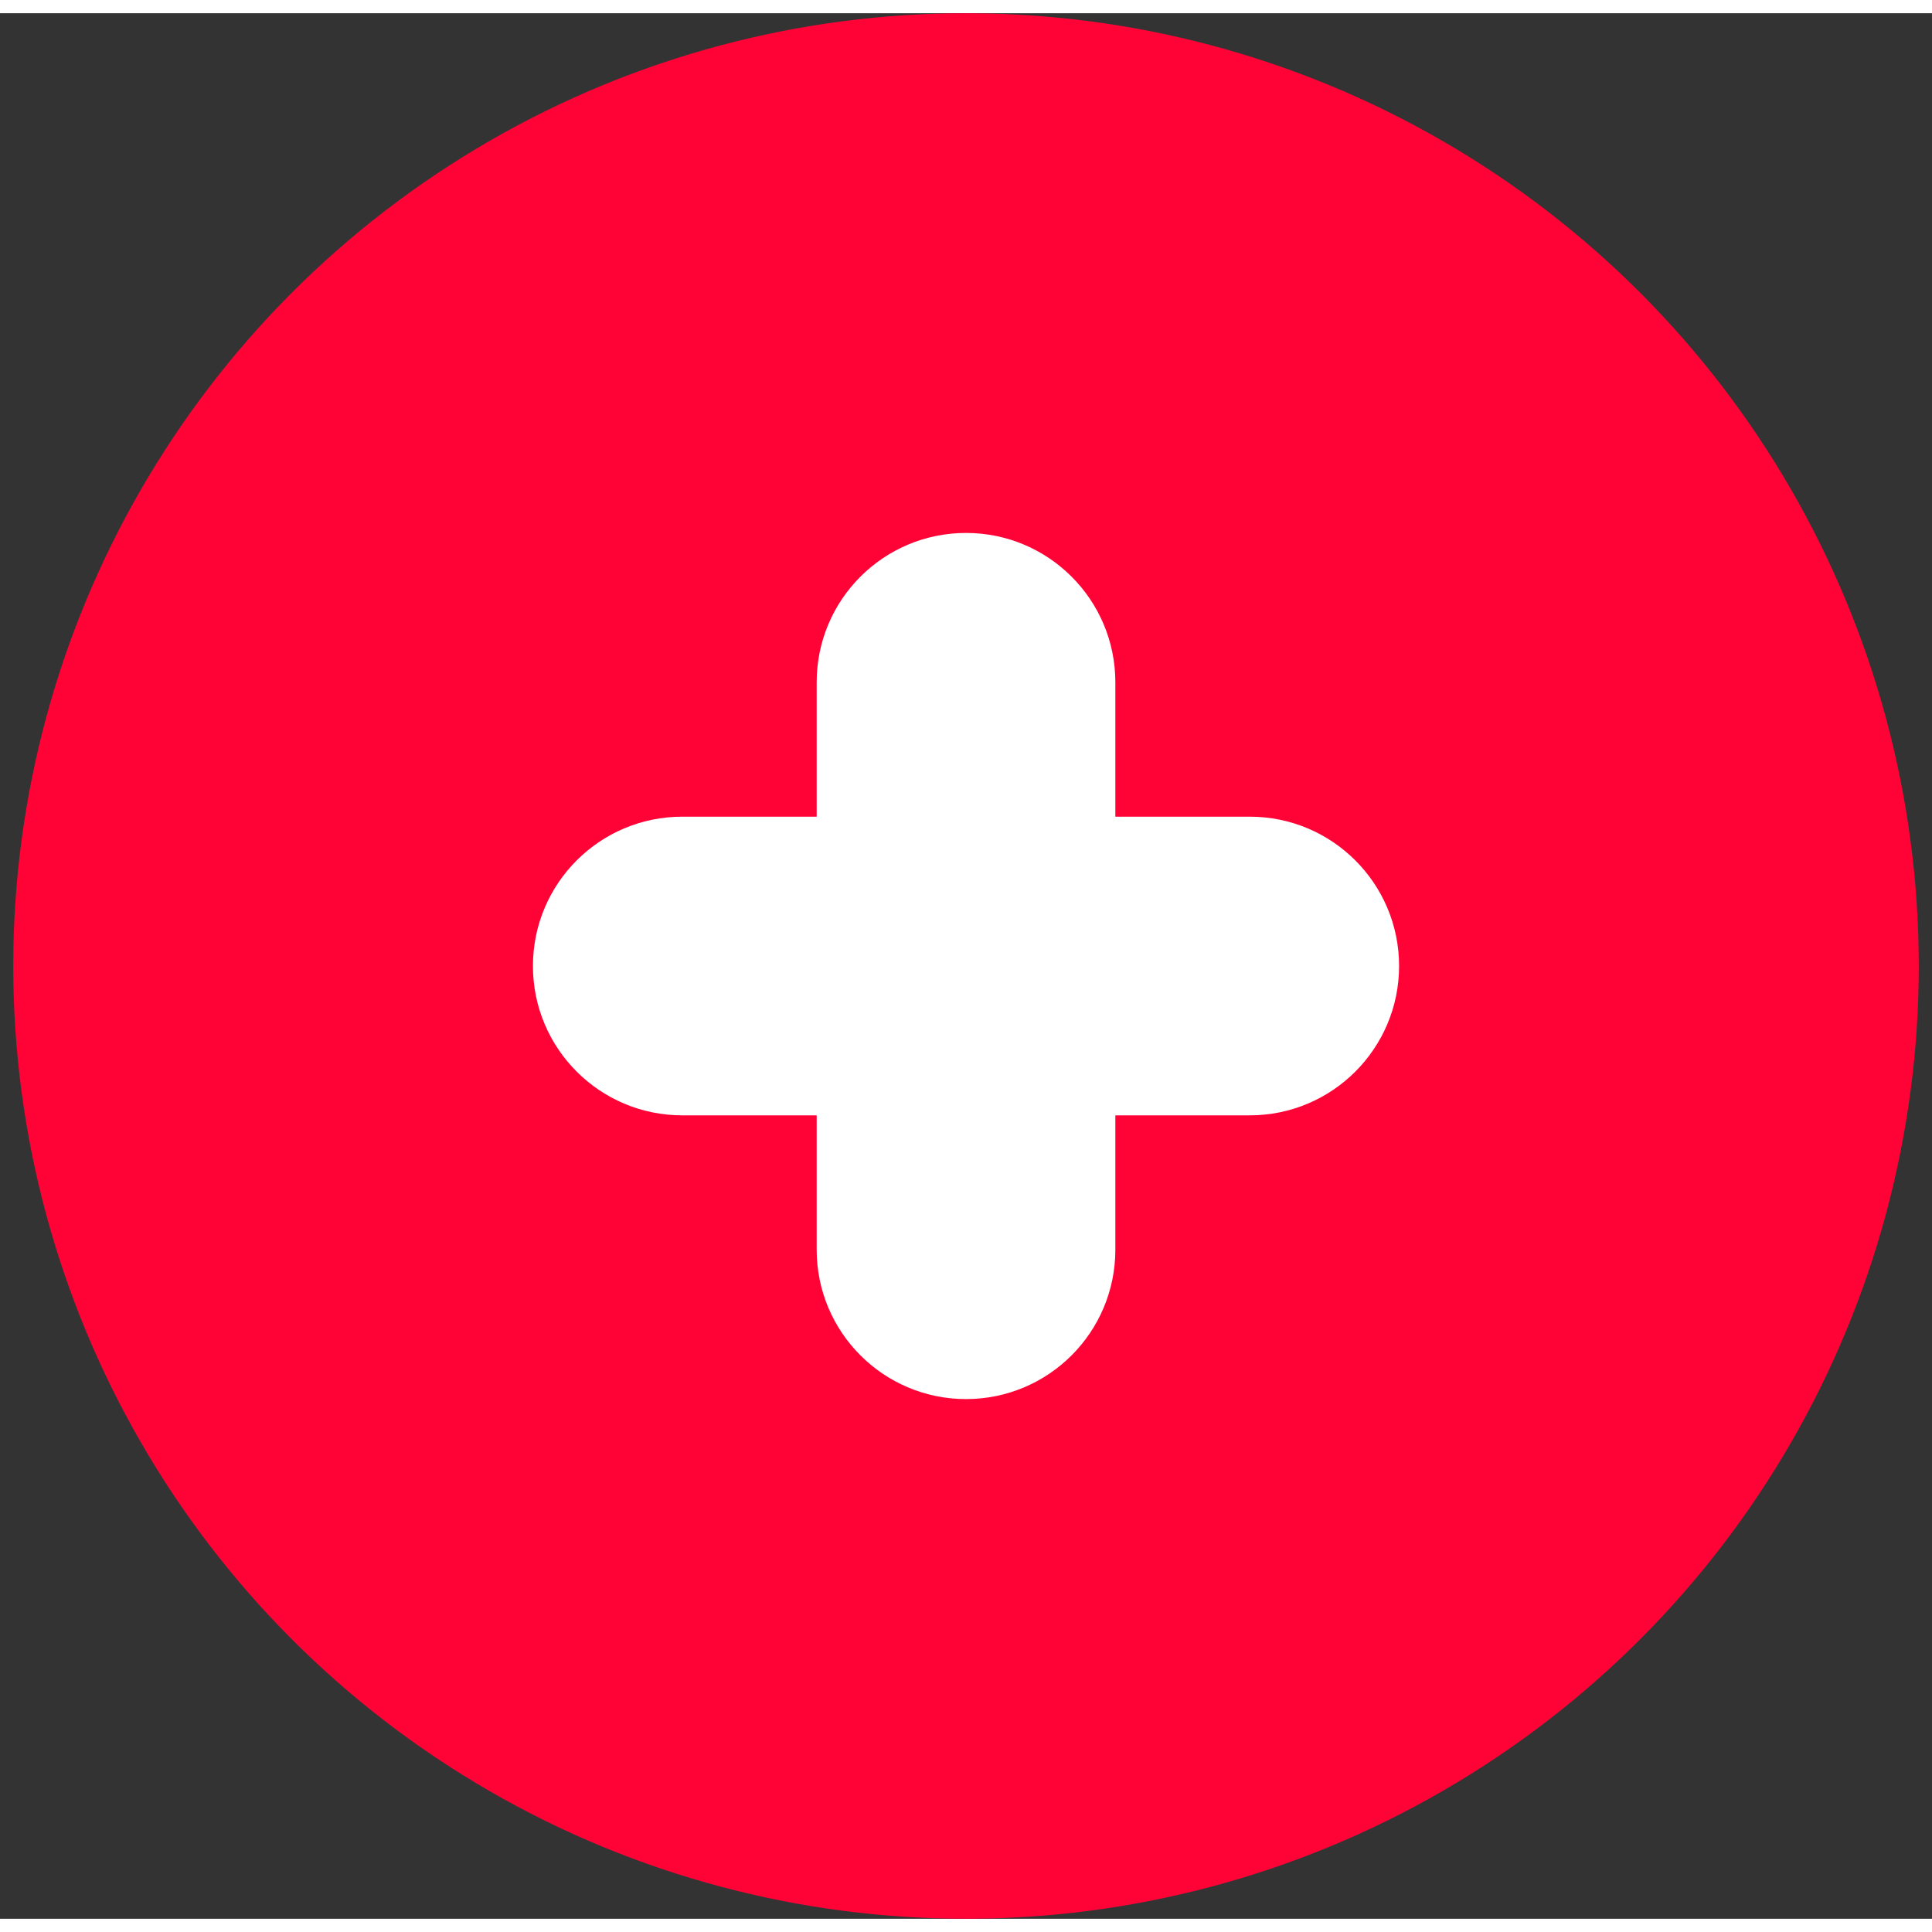
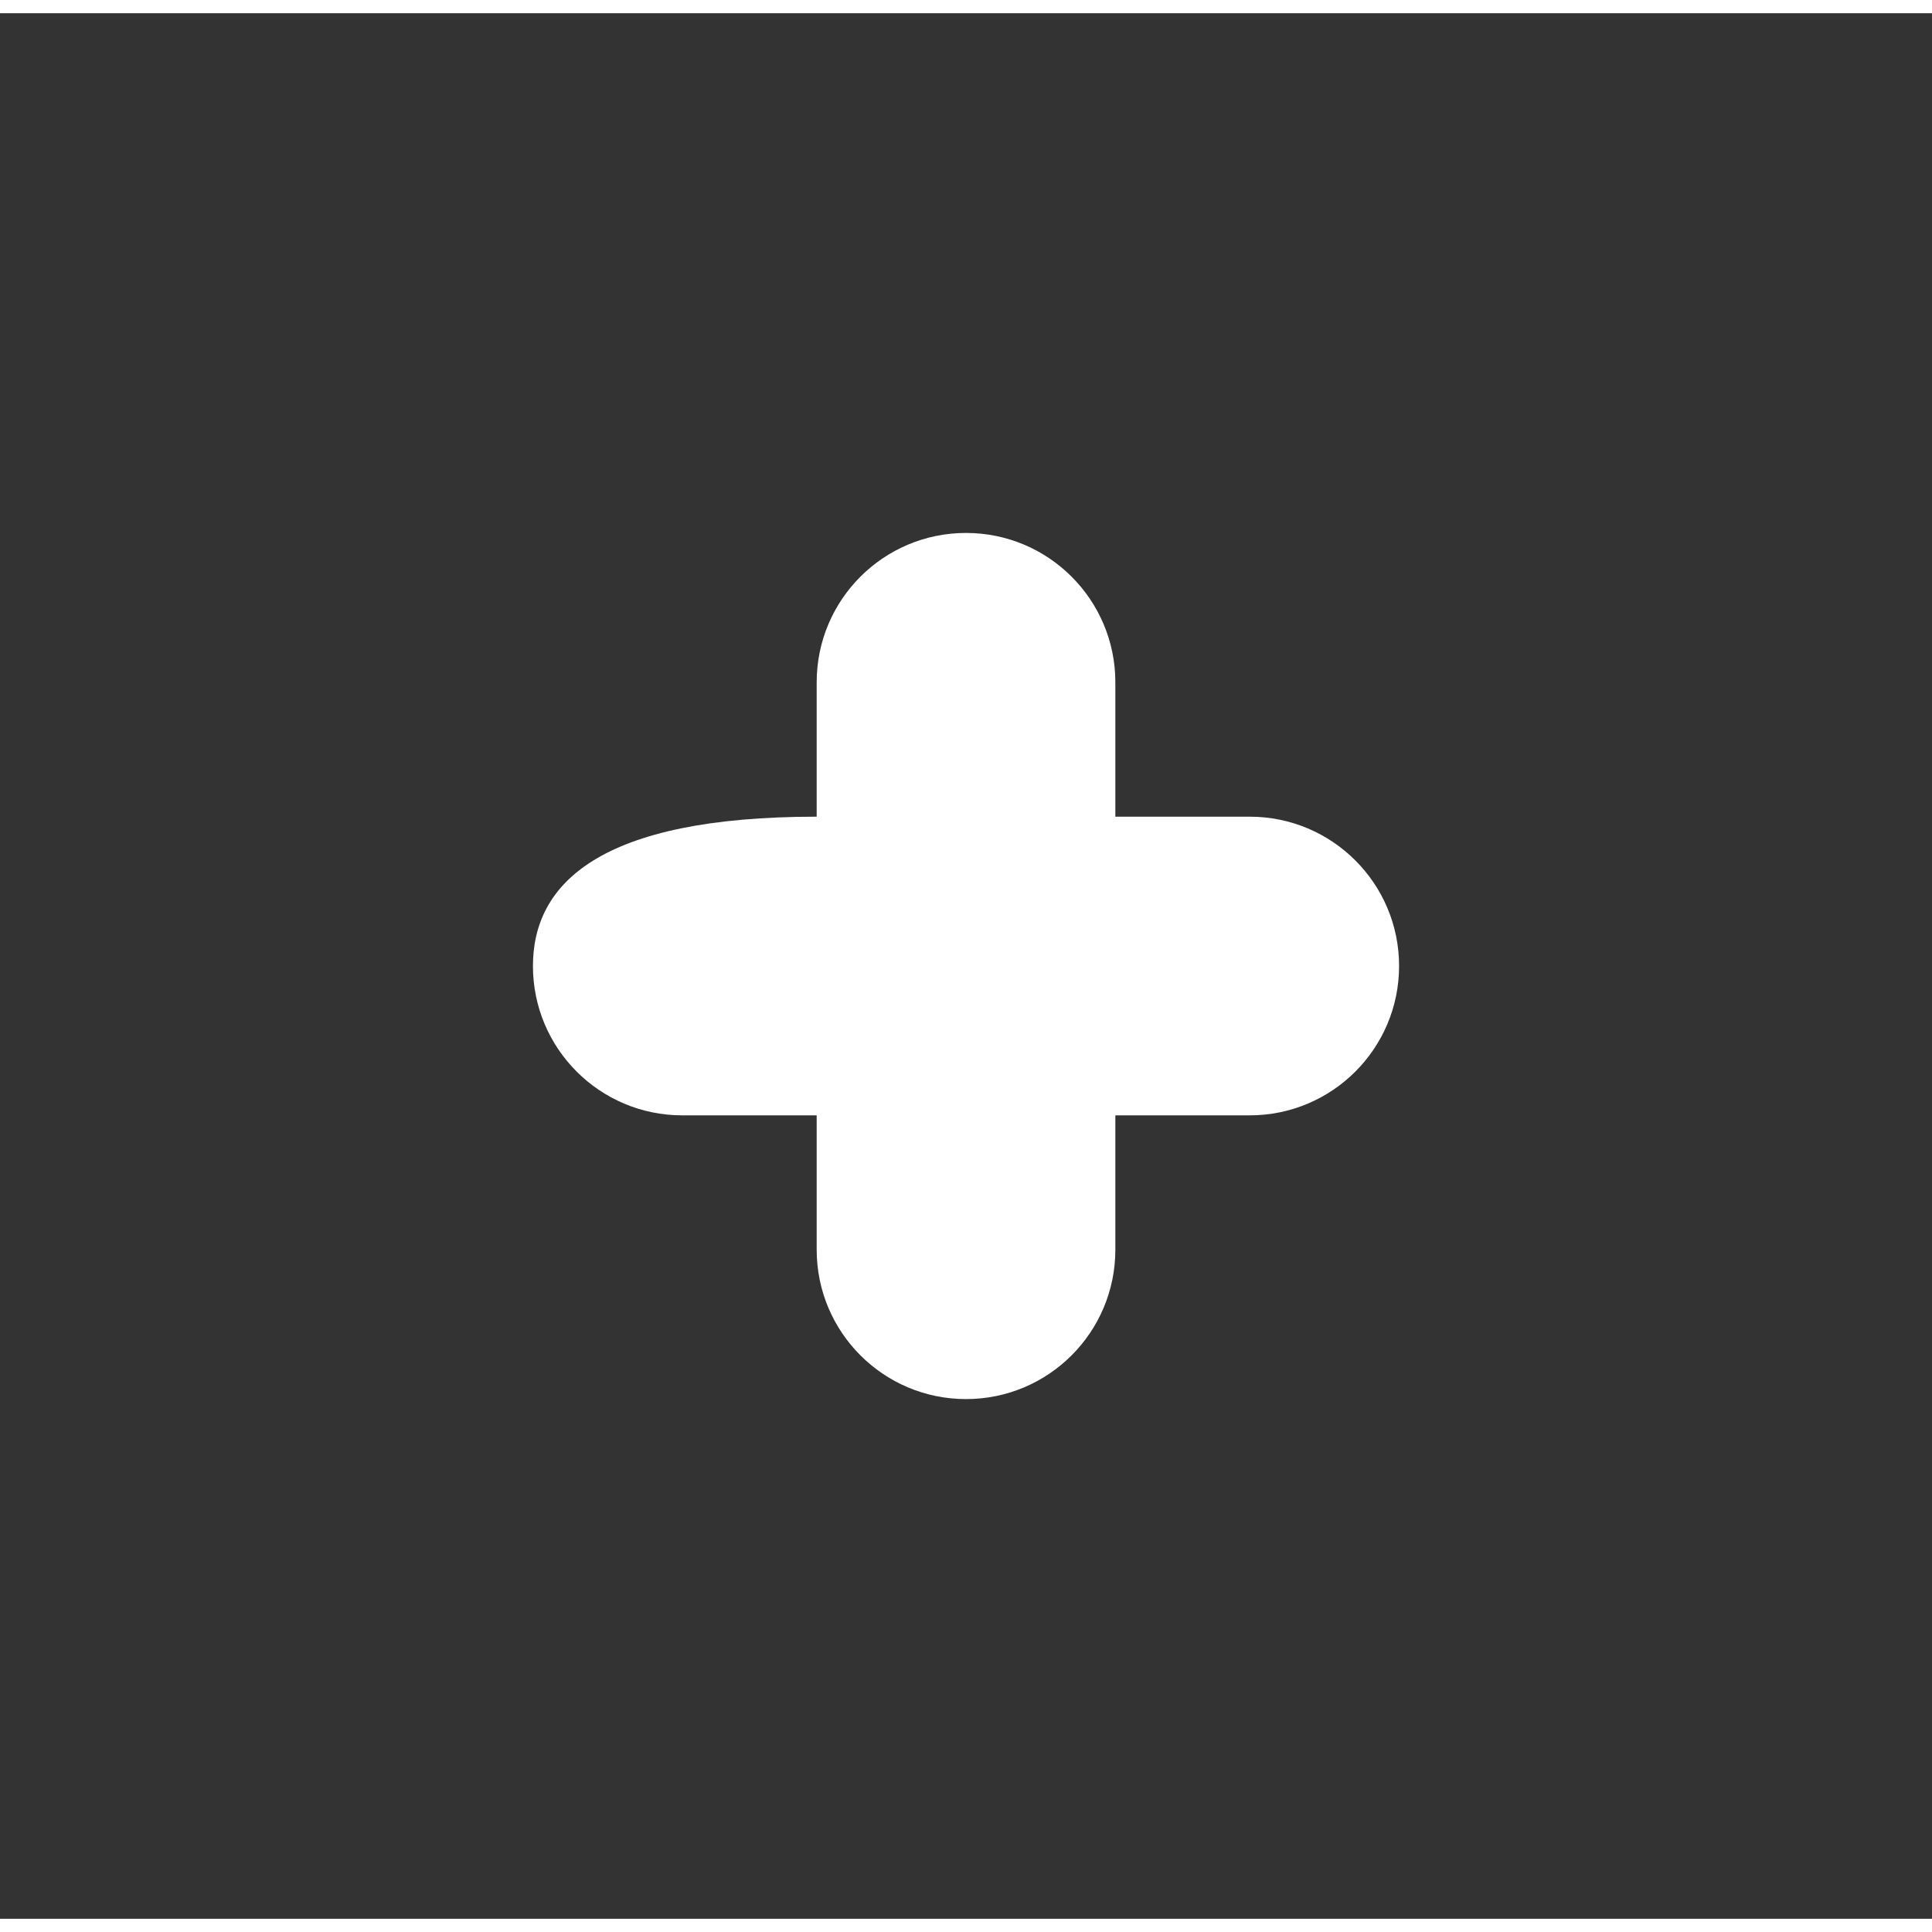
<svg xmlns="http://www.w3.org/2000/svg" width="44" height="44" viewBox="0 0 73 72" fill="none" class="section-second-start-right-plus">
  <rect x="0" y="0" width="73" height="72" fill="#333333" stroke="none" />
-   <circle cx="36.5" cy="36" r="36" fill="#FF0337" />
-   <path d="M25.779 41.643H30.858V46.721C30.858 49.838 33.384 52.364 36.5 52.364C39.617 52.364 42.143 49.838 42.143 46.721V41.643H47.221C50.337 41.643 52.864 39.117 52.864 36C52.864 32.884 50.337 30.358 47.221 30.358H42.143V25.279C42.143 22.163 39.617 19.637 36.5 19.637C33.384 19.637 30.858 22.163 30.858 25.279V30.358H25.779C22.663 30.358 20.137 32.884 20.137 36C20.137 39.117 22.663 41.643 25.779 41.643Z" fill="white" />
+   <path d="M25.779 41.643H30.858V46.721C30.858 49.838 33.384 52.364 36.5 52.364C39.617 52.364 42.143 49.838 42.143 46.721V41.643H47.221C50.337 41.643 52.864 39.117 52.864 36C52.864 32.884 50.337 30.358 47.221 30.358H42.143V25.279C42.143 22.163 39.617 19.637 36.5 19.637C33.384 19.637 30.858 22.163 30.858 25.279V30.358C22.663 30.358 20.137 32.884 20.137 36C20.137 39.117 22.663 41.643 25.779 41.643Z" fill="white" />
</svg>